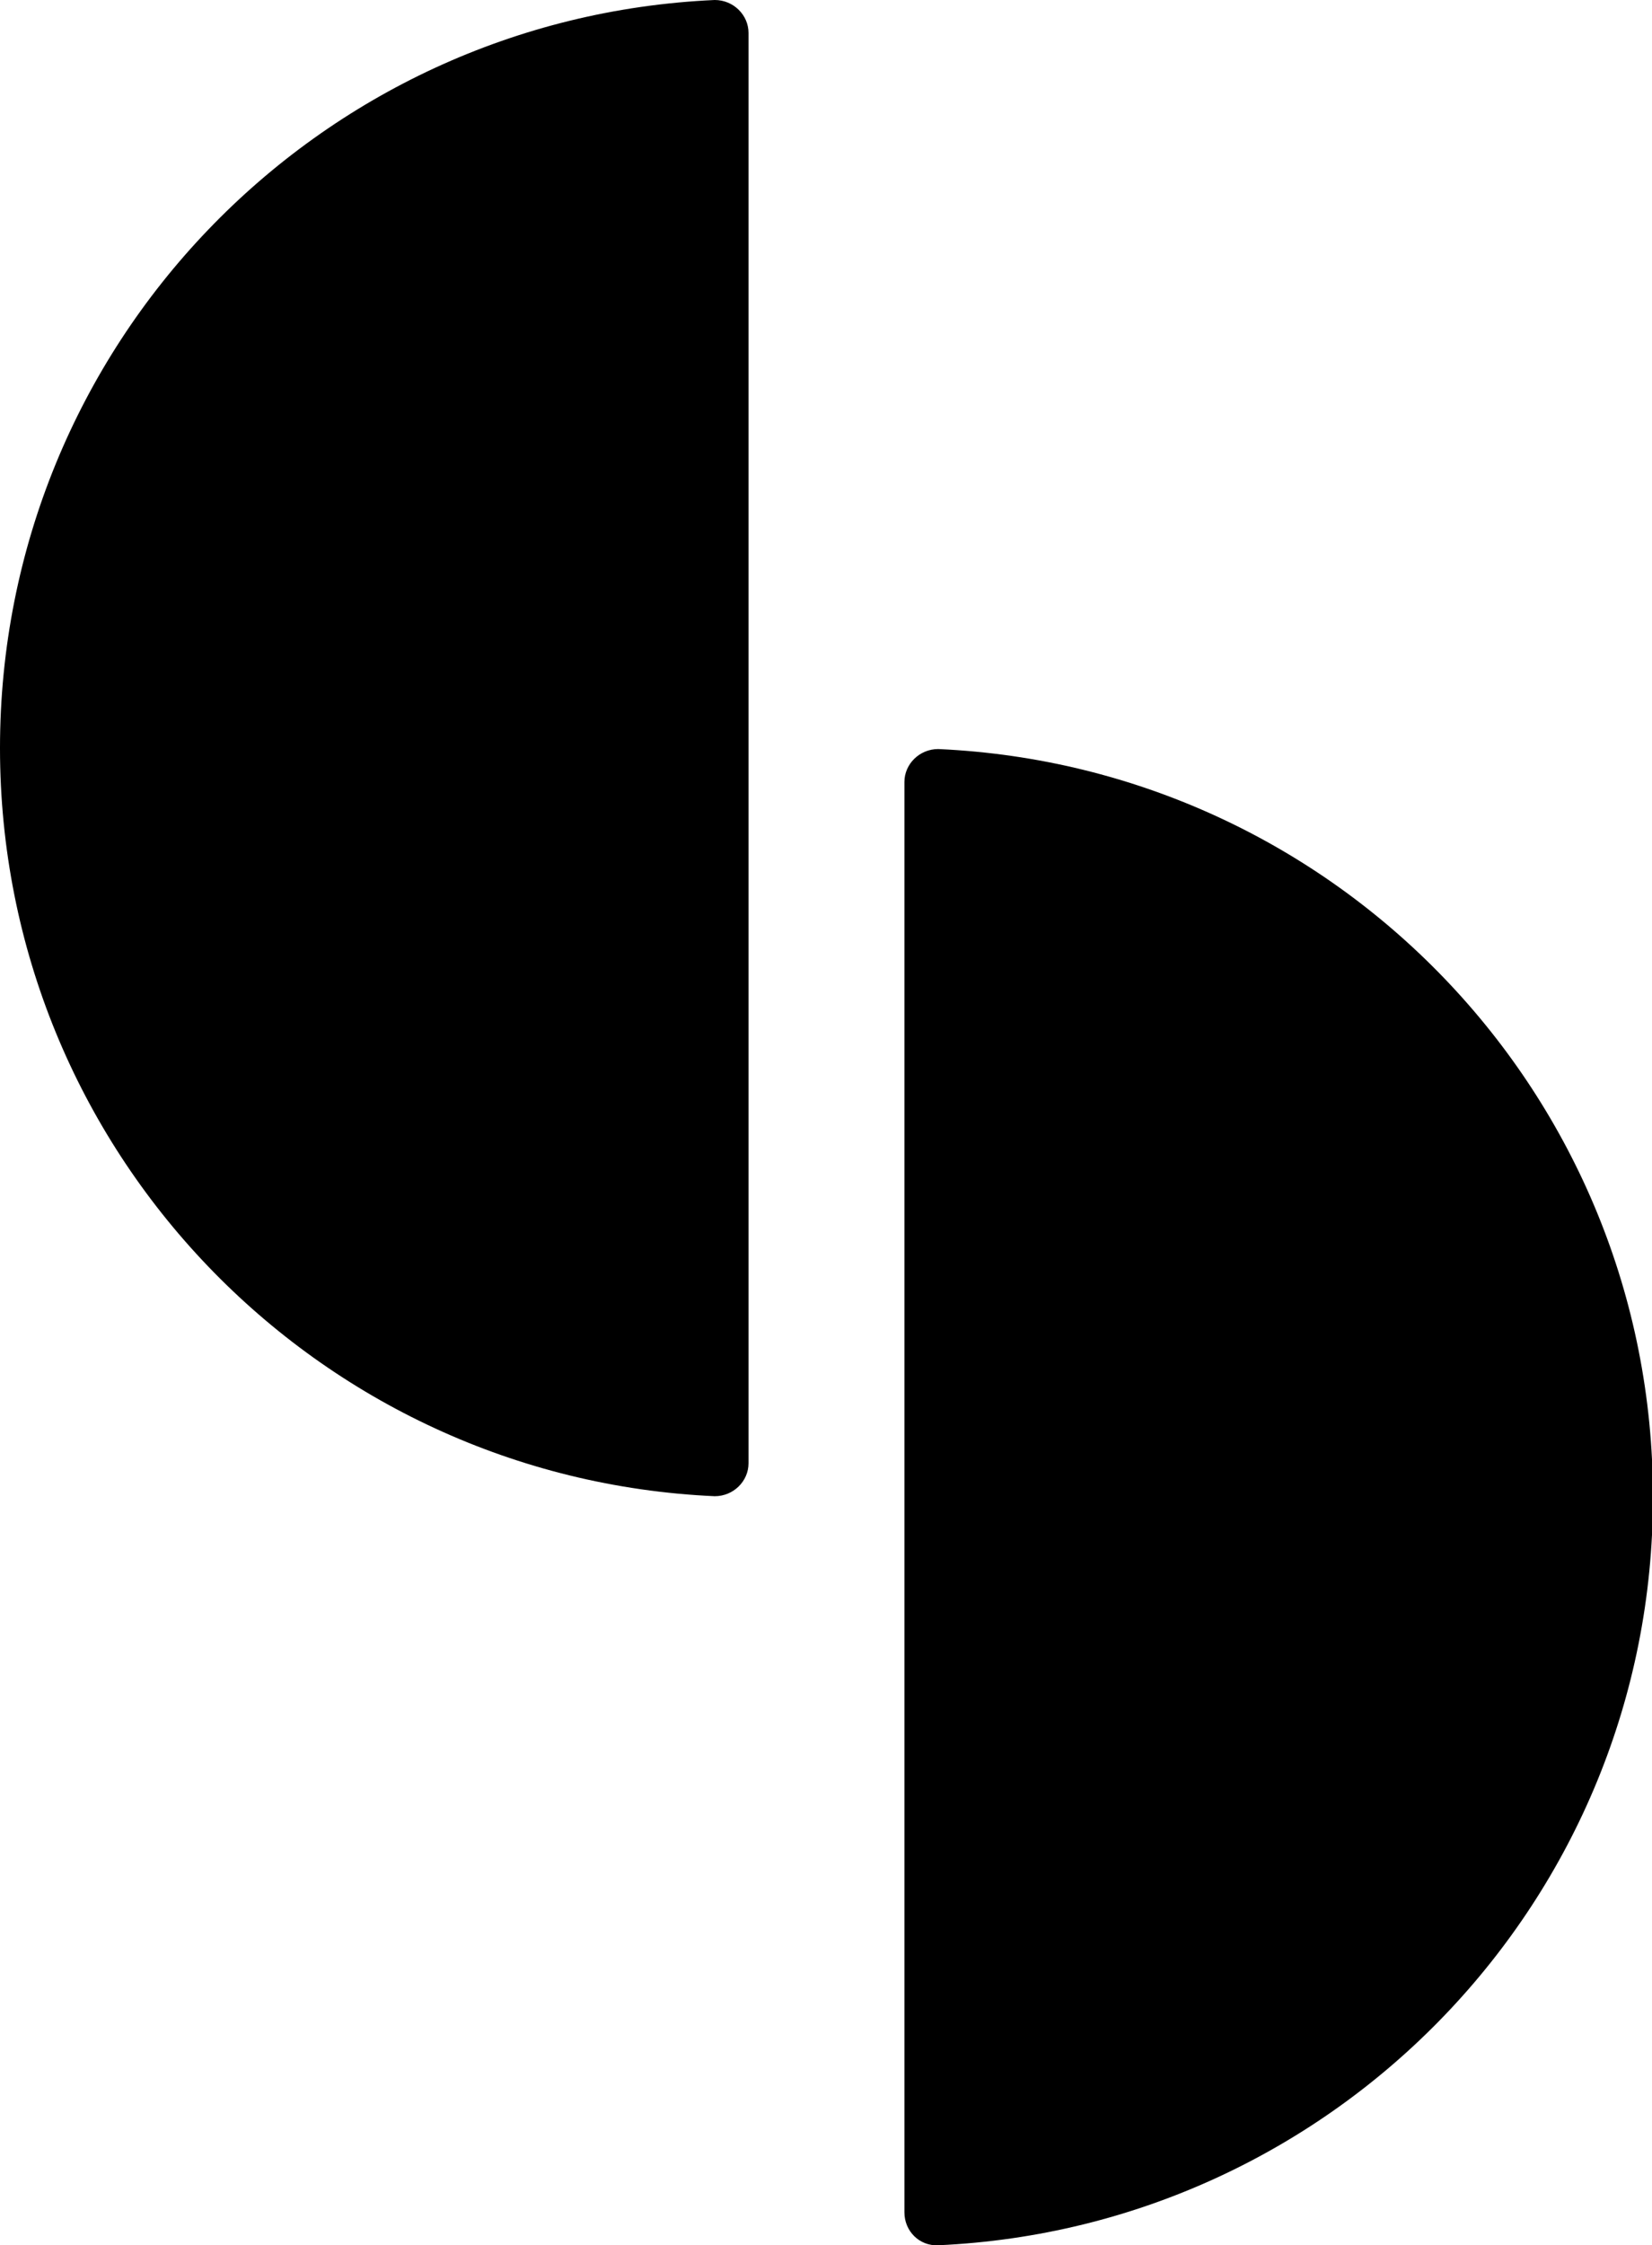
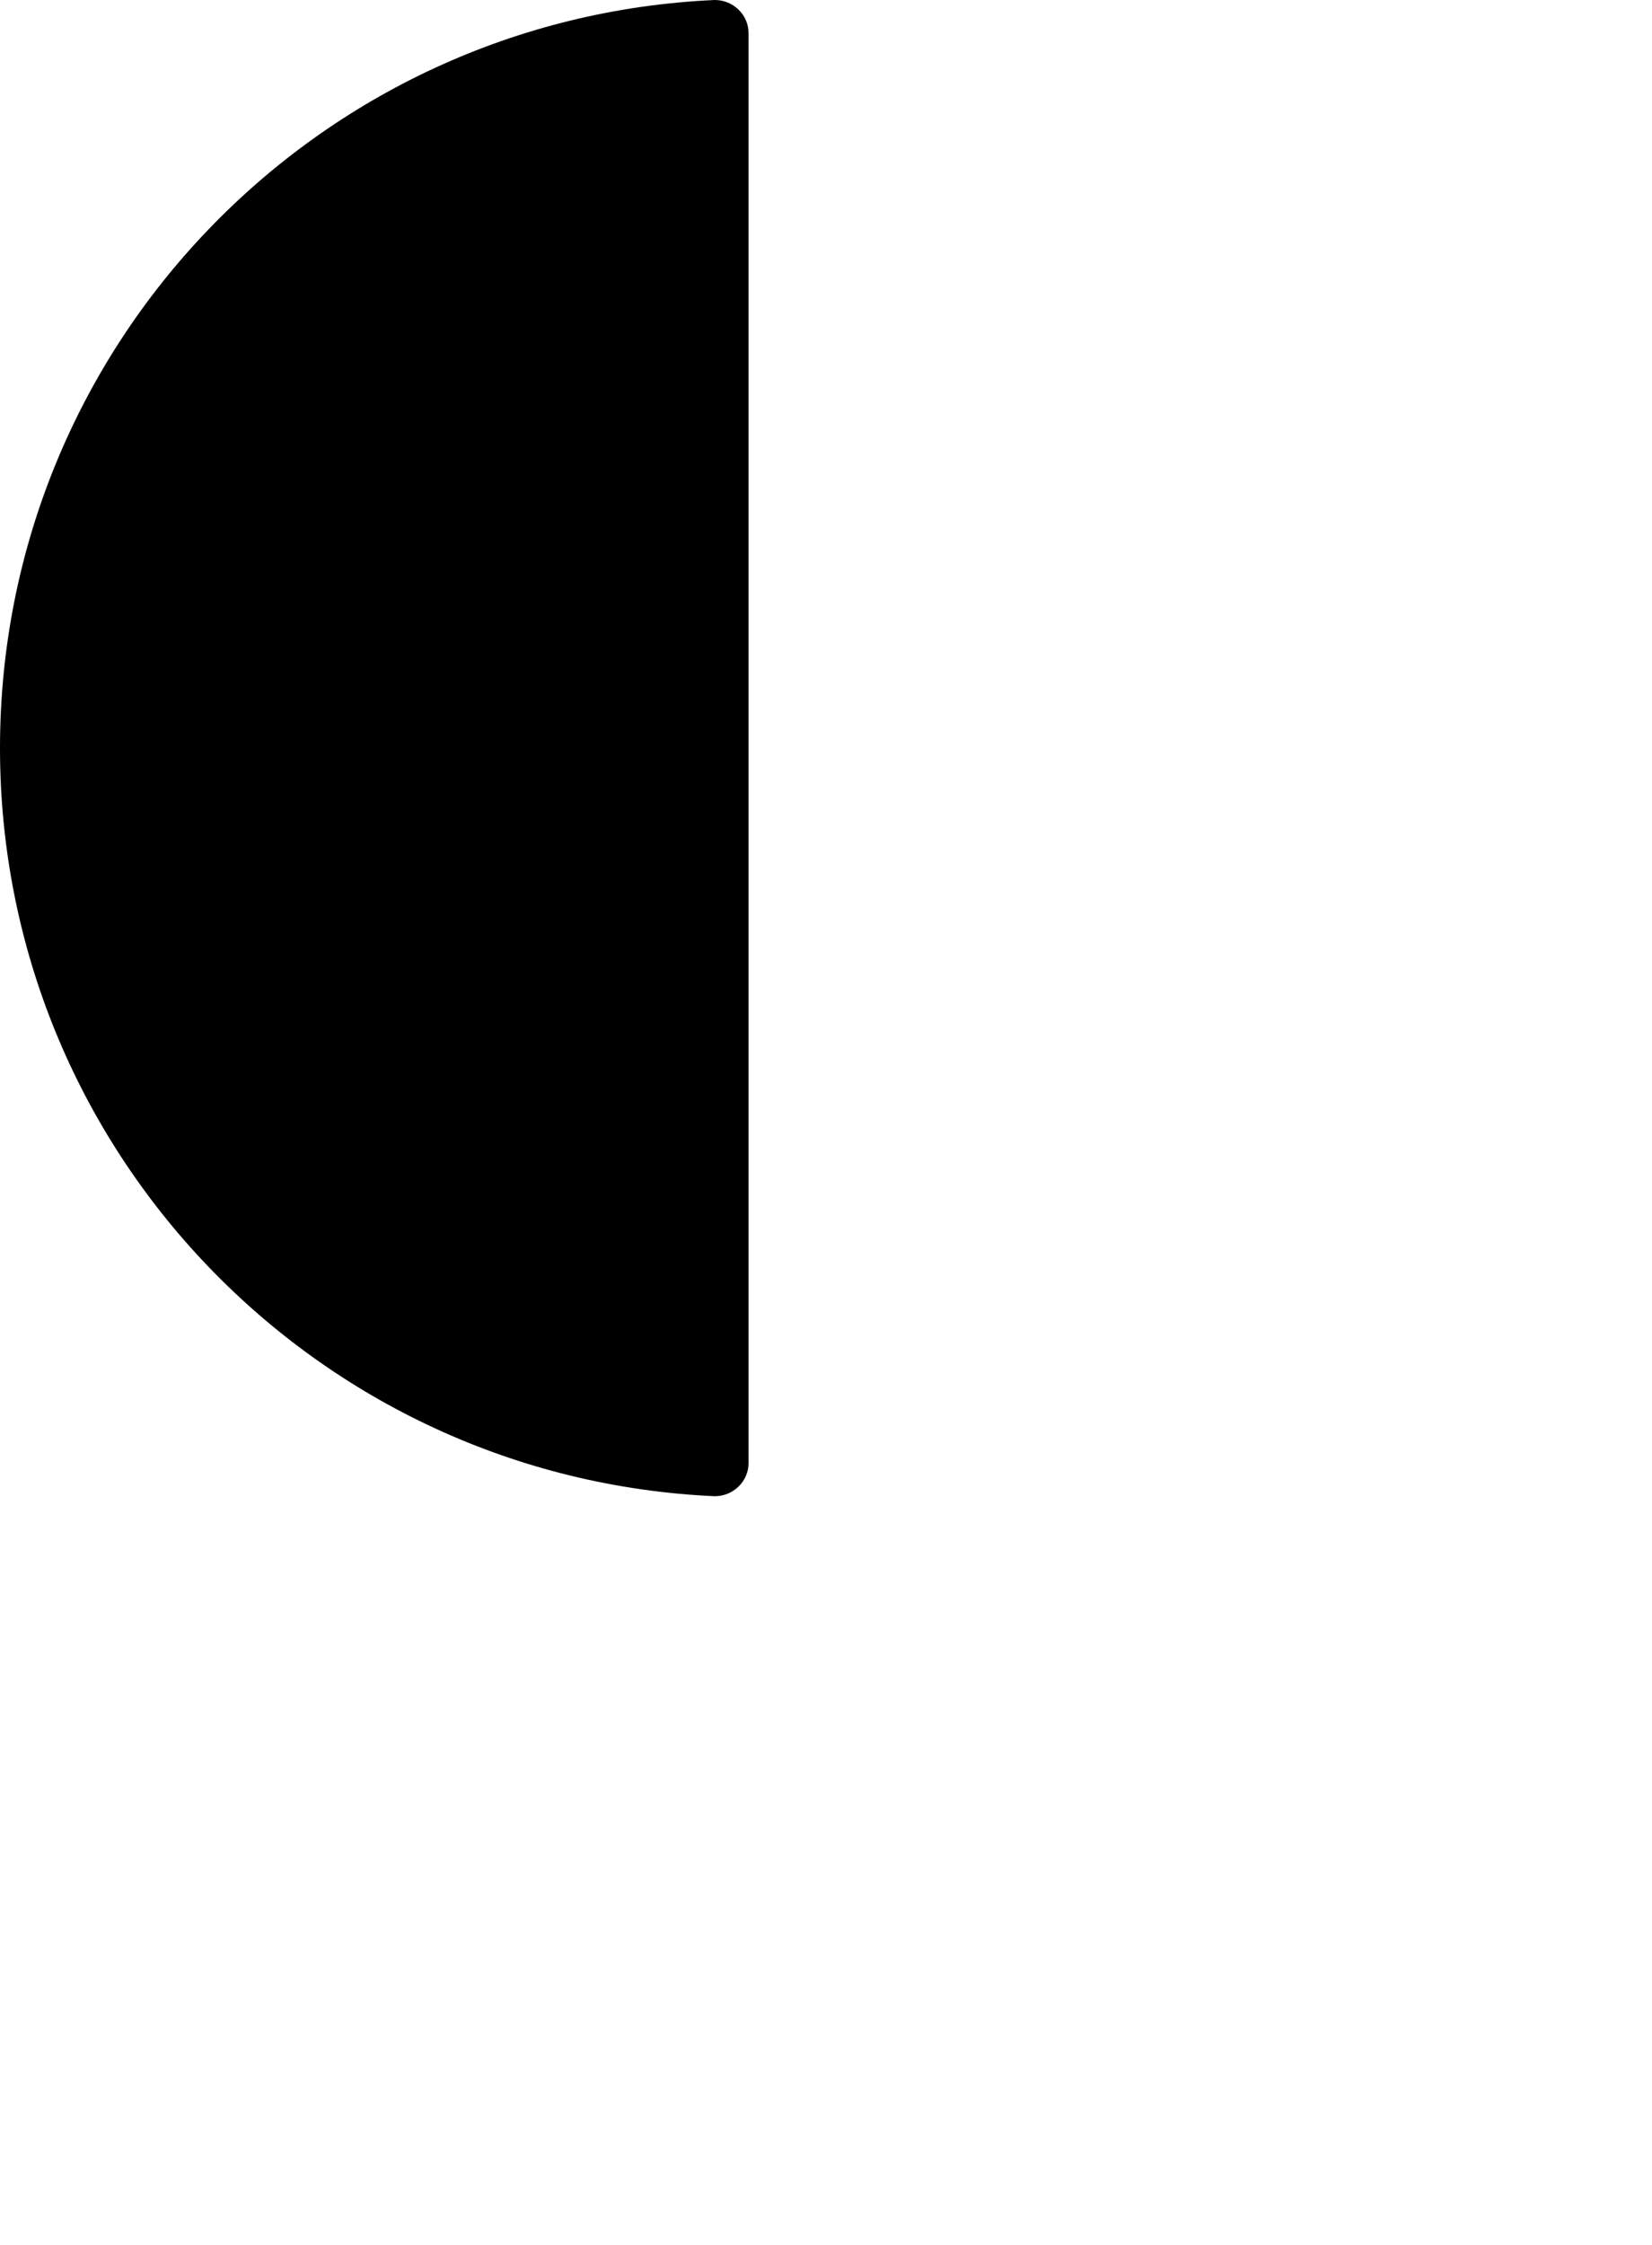
<svg xmlns="http://www.w3.org/2000/svg" id="a" viewBox="0 0 17.59 23.89">
  <g id="b">
    <g id="c">
-       <path d="M9.63,23.54c0,.2,.16,.36,.36,.35,4.23-.19,7.61-3.68,7.61-7.96s-3.37-7.77-7.61-7.96c-.2,0-.36,.16-.36,.35v15.21h0Z" />
      <path d="M7.97,.35C7.97,.16,7.81,0,7.61,0,3.37,.19,0,3.68,0,7.96s3.37,7.77,7.61,7.96c.2,0,.36-.16,.36-.35V.35Z" />
    </g>
  </g>
</svg>